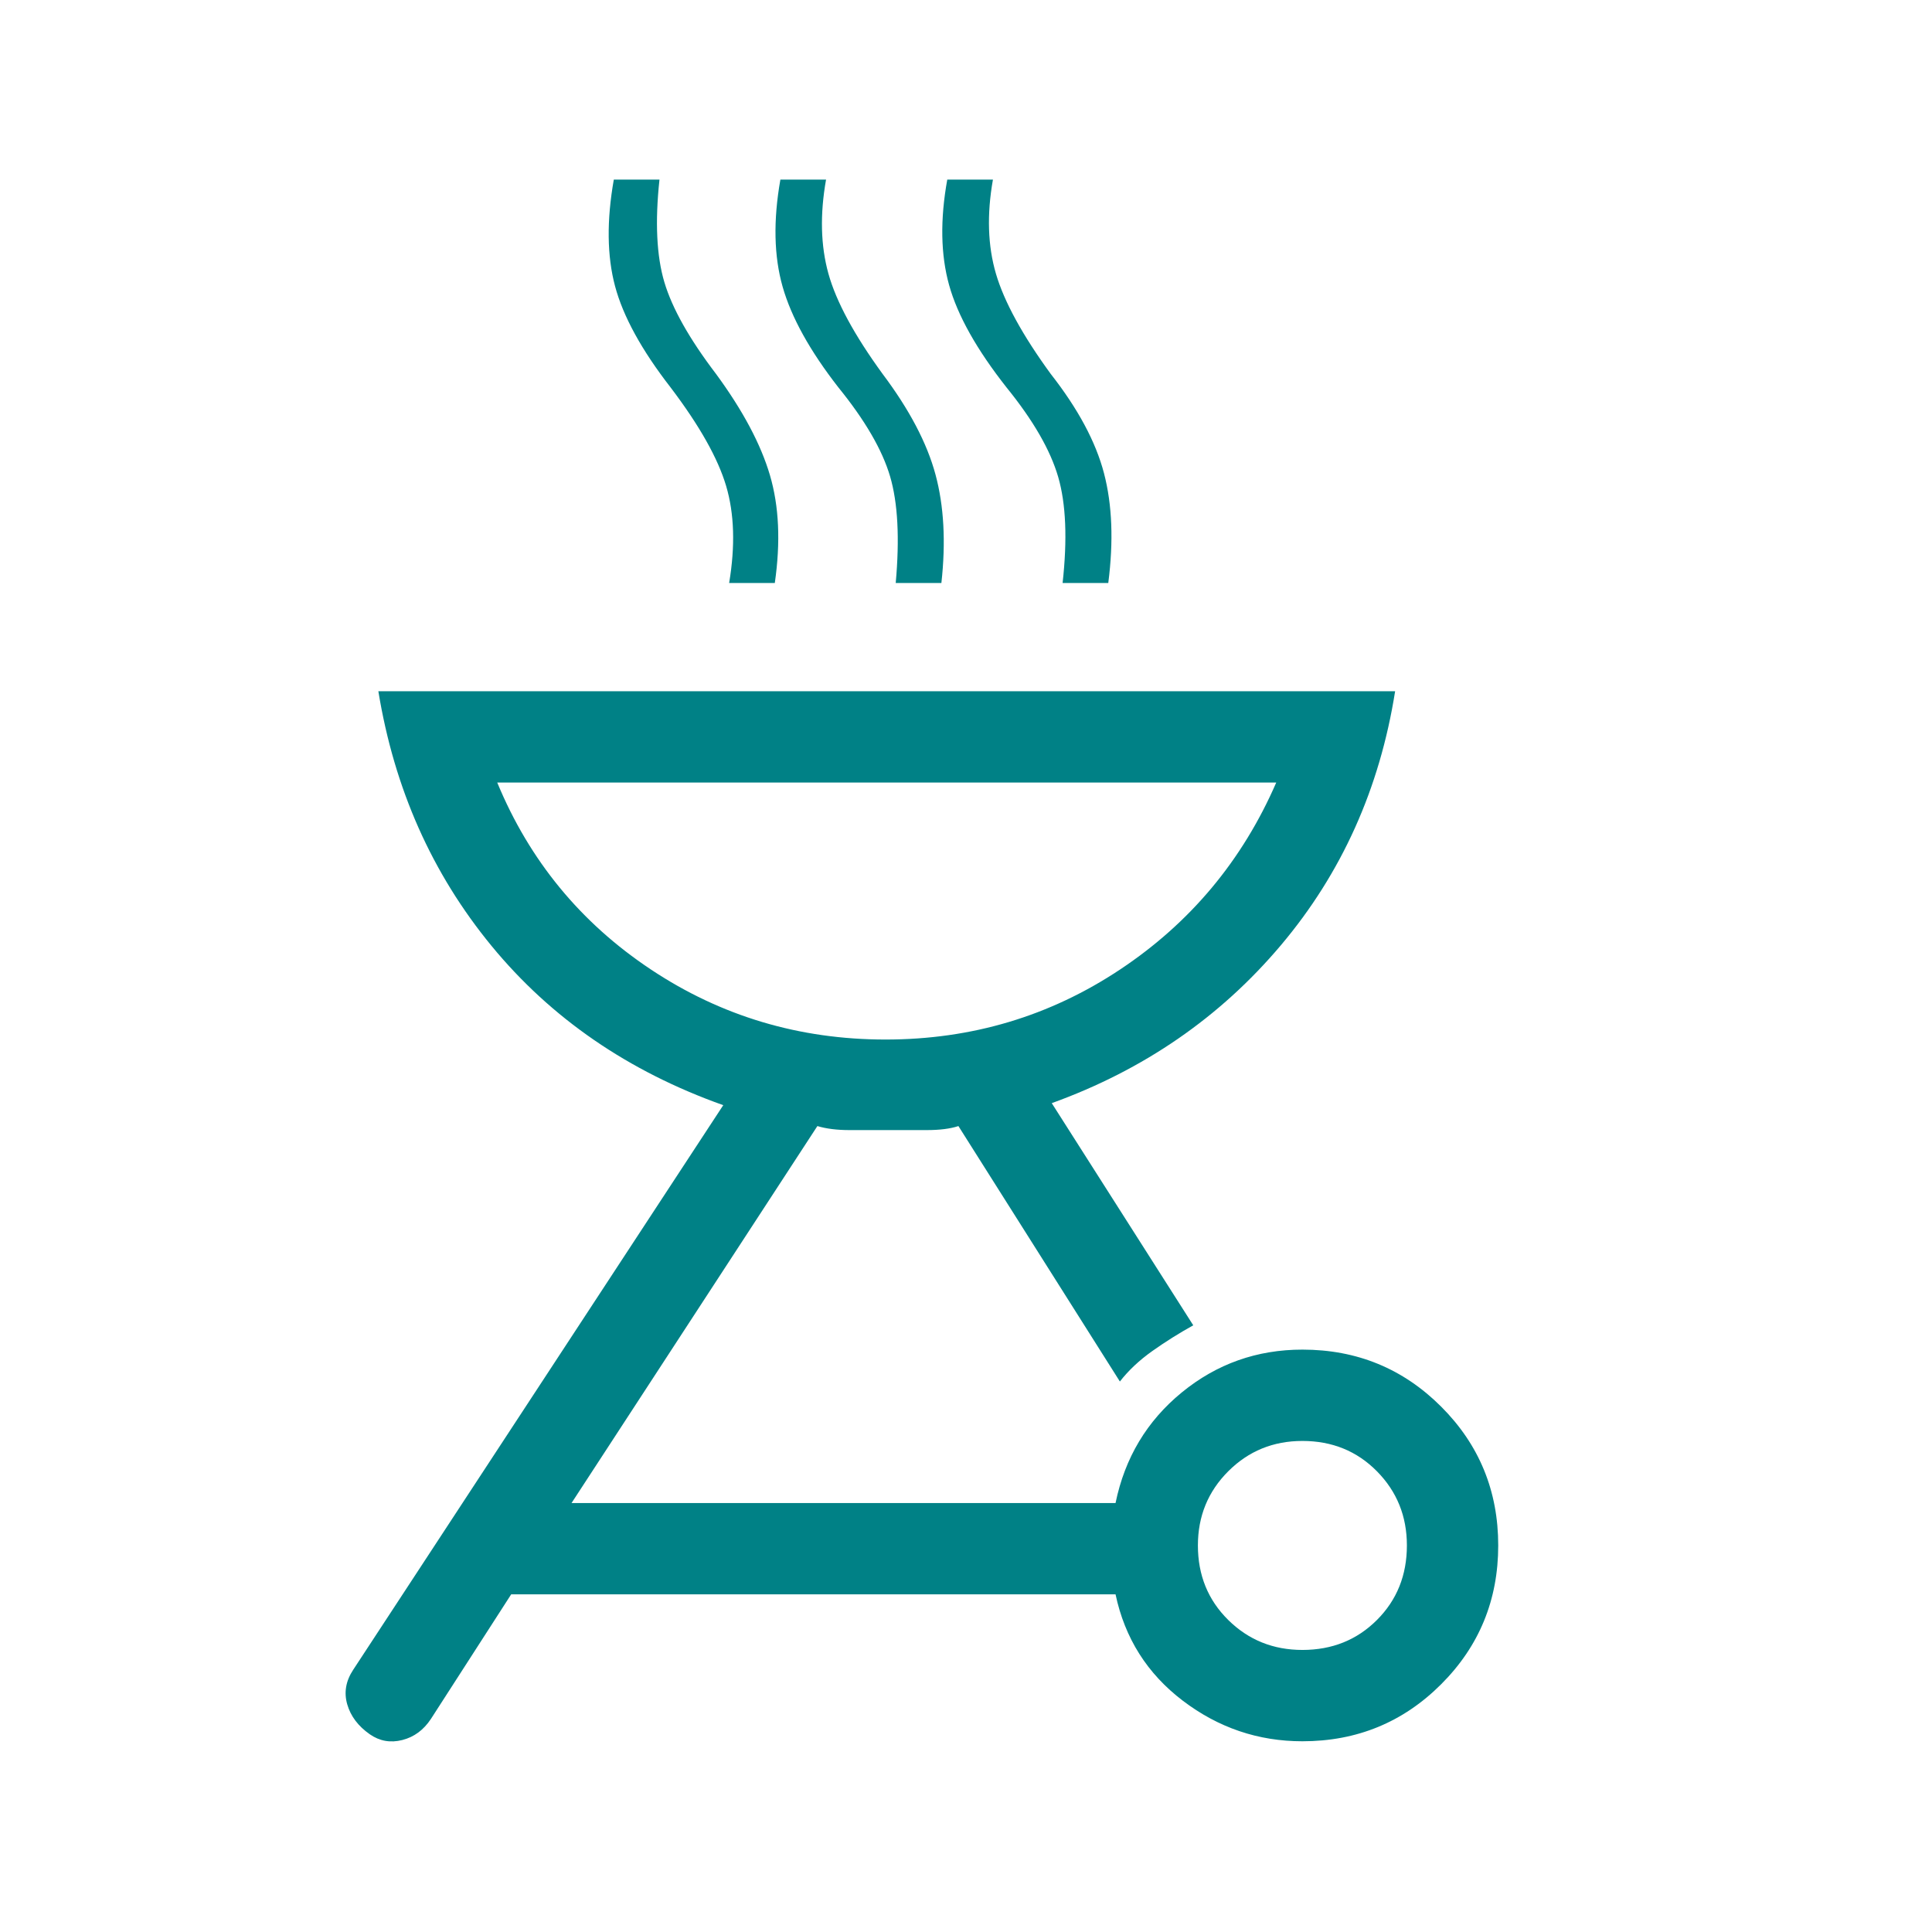
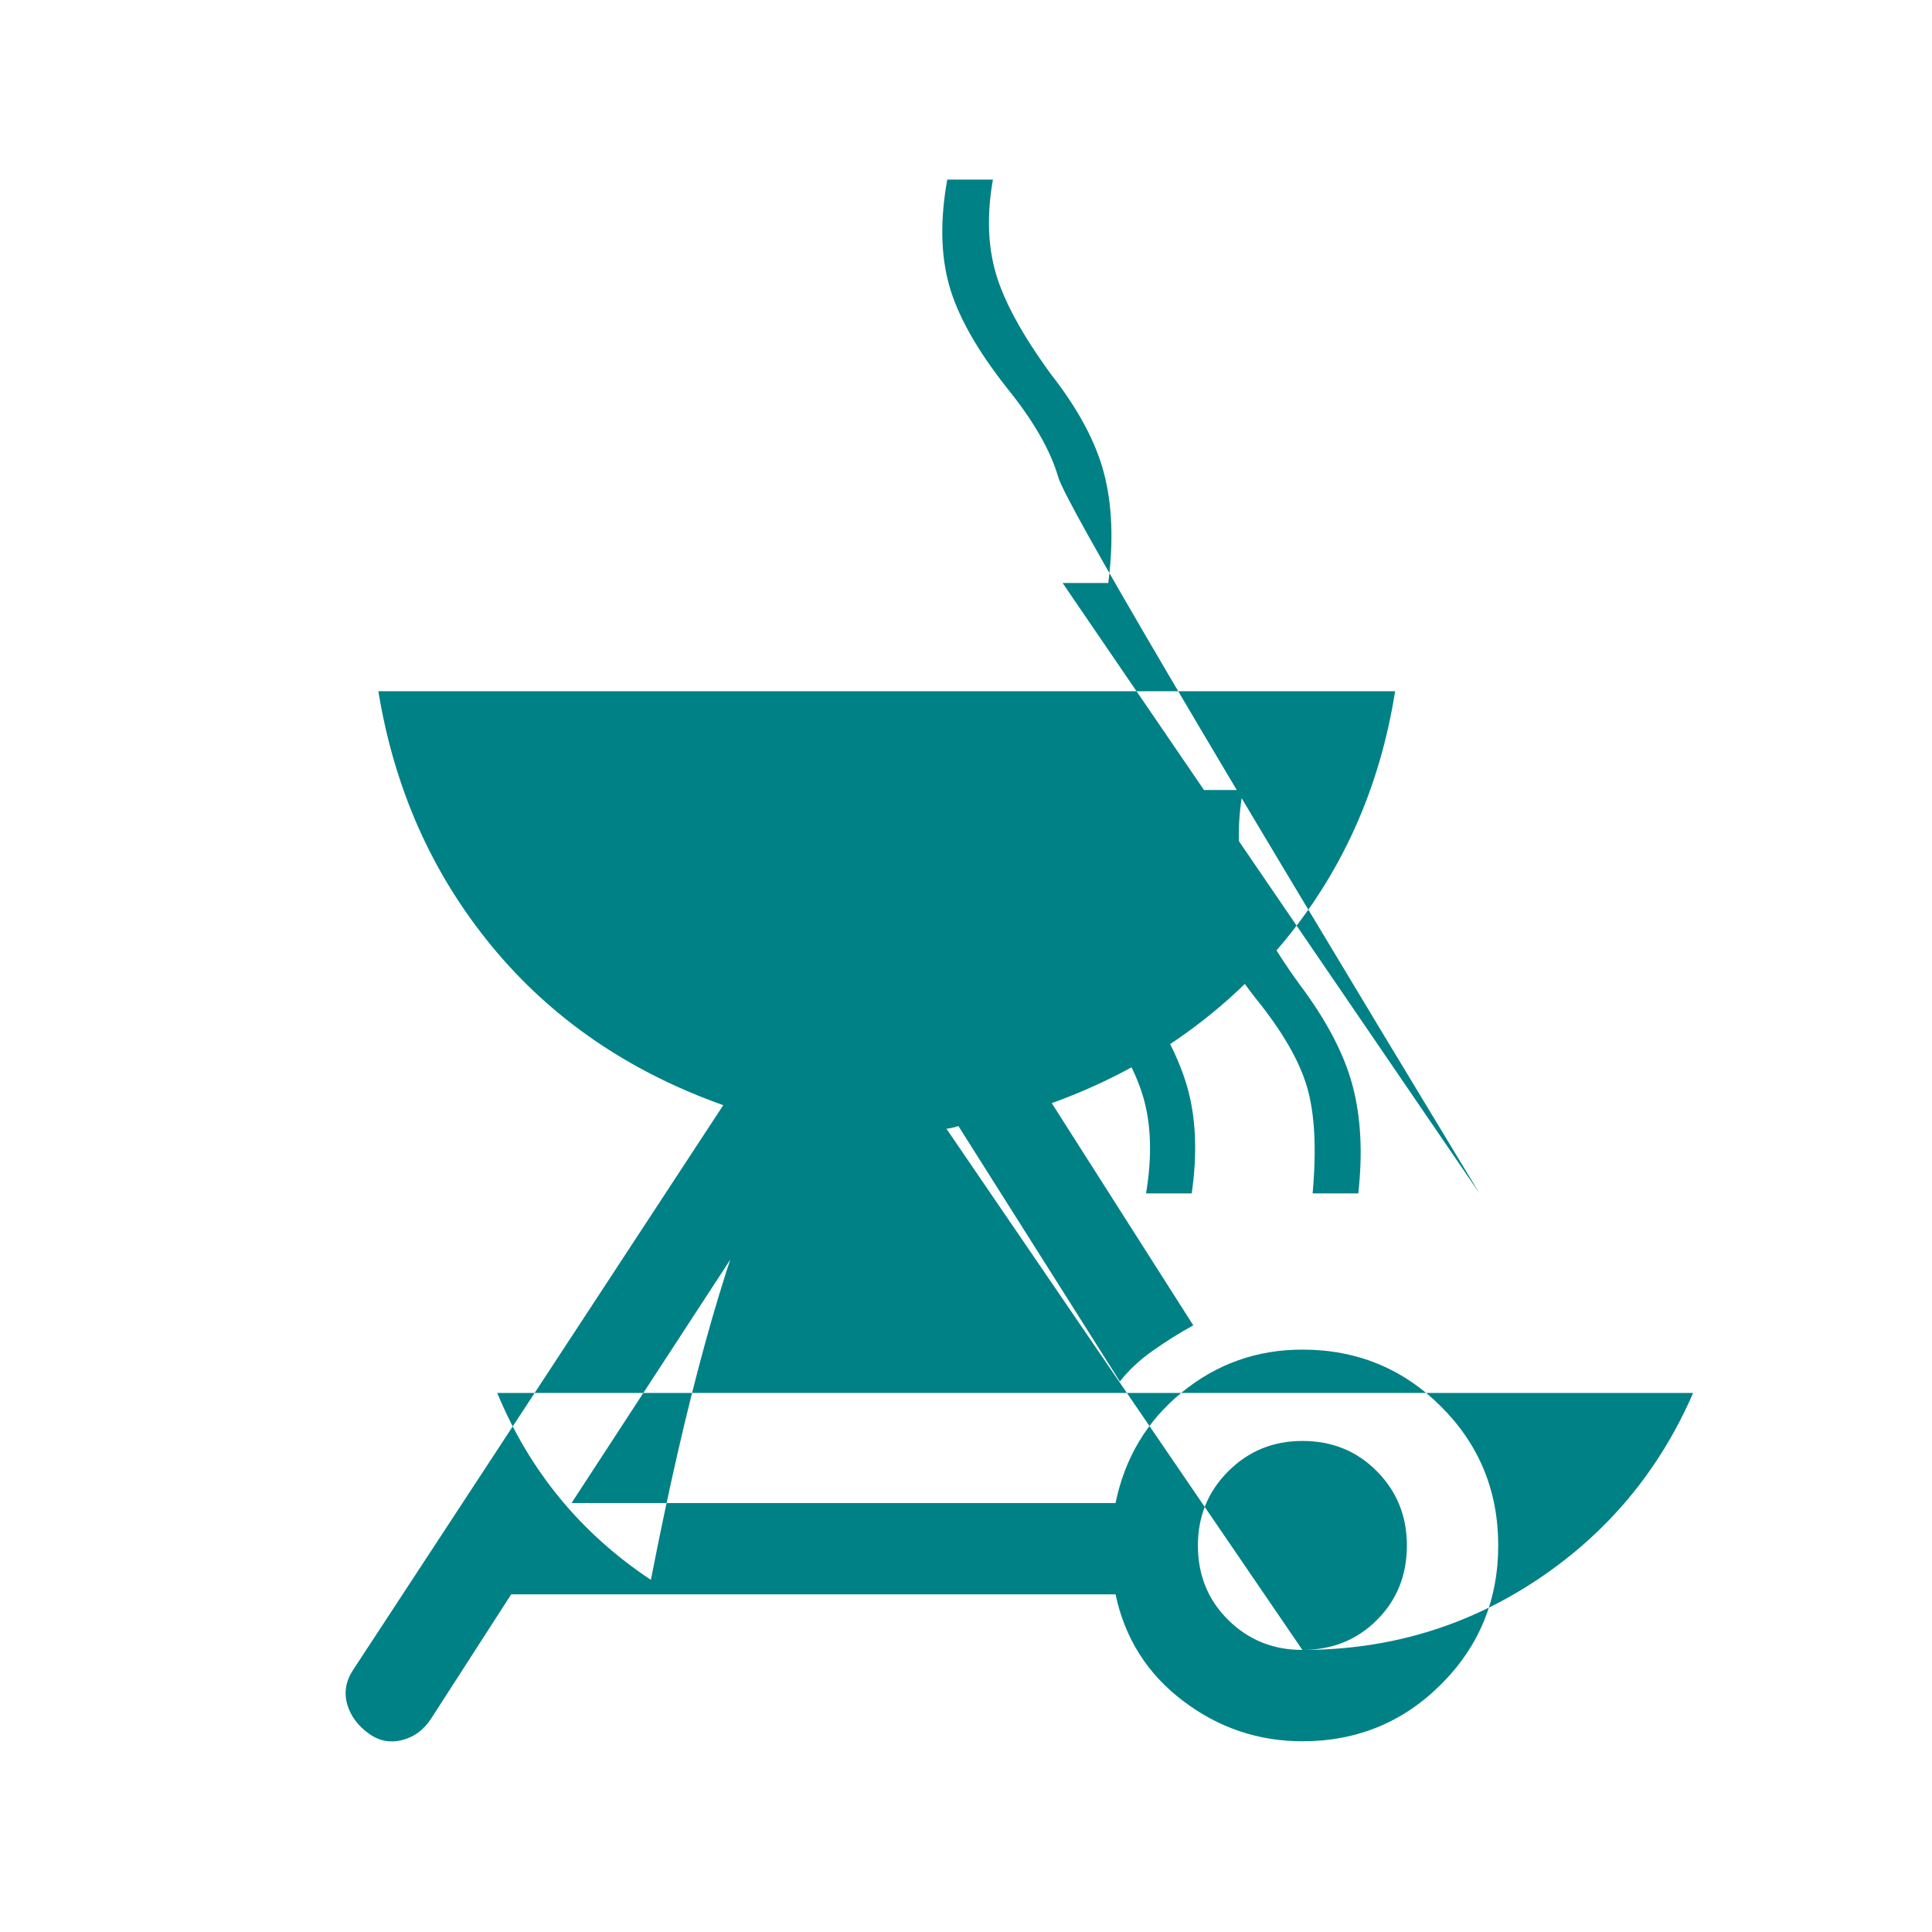
<svg xmlns="http://www.w3.org/2000/svg" height="48" viewBox="0 -960 960 960" width="48" fill="#008186">
-   <path d="M647.154-289.384q40.615 0 68.96 28.346 28.346 28.346 28.346 68.961 0 40.615-28.346 68.961-28.345 28.346-68.96 28.346-32.923 0-59.423-20.154t-33.423-52.846H254l-39.846 61.846q-5.461 8.308-14.269 10.538-8.807 2.231-16.115-2.846-8.692-6.077-11.231-14.884-2.538-8.808 2.924-17.115l183.923-280.616Q288.617-436 244.232-490q-44.384-53.999-56.231-126.537h505.228q-11.462 72.538-56.769 126.23-45.308 53.691-113.846 78.46l70.309 110.386q-10.538 5.846-20.269 12.731-9.73 6.884-16.192 15.192l-80.231-126.925q-6 2-15.808 2H422.192q-9.423 0-16.038-2L283.999-213.154h270.309q6.923-33.692 32.923-54.961t59.923-21.269Zm0 149.23q22.153 0 37.038-14.885 14.885-14.884 14.885-37.038 0-21.769-14.885-36.846Q669.307-244 647.154-244q-21.77 0-36.847 15.077-15.077 15.077-15.077 36.846 0 22.154 15.077 37.038 15.077 14.885 36.847 14.885ZM440-443.461q64.231 0 116.577-34.808 52.346-34.808 77.577-92.885H247.077q24 58.077 76.346 92.885Q375.769-443.461 440-443.461Zm-77.693-226.846q4.616-27.616-1.5-48.231-6.115-20.616-27.576-48.923-21.616-27.846-27.616-50.346-6-22.5-.615-52.962h22.692q-3.385 31.462 2.423 50.962 5.807 19.5 25.654 45.577 20 27.23 26.807 50.346 6.808 23.115 2.423 53.577h-22.692Zm82.77 0q3-33.308-2.808-53-5.807-19.693-25.653-44.154-21.231-27.231-27.731-50.038-6.5-22.808-1.115-53.27h22.691q-4.615 26 1.193 46.808 5.807 20.808 26.884 49.731 20 26.615 26.308 50.038t2.923 53.885h-22.692Zm82.924 0Q531.616-703 525.808-723q-5.807-20-25.653-44.461-22.231-28.231-28.539-50.846-6.307-22.615-.923-52.462h22.692q-4.615 26 1.5 46.808t27.192 49.731q20.385 26 26.5 49.423 6.116 23.423 2.116 54.5h-22.692ZM440-443.461Z" />
+   <path d="M647.154-289.384q40.615 0 68.96 28.346 28.346 28.346 28.346 68.961 0 40.615-28.346 68.961-28.345 28.346-68.96 28.346-32.923 0-59.423-20.154t-33.423-52.846H254l-39.846 61.846q-5.461 8.308-14.269 10.538-8.807 2.231-16.115-2.846-8.692-6.077-11.231-14.884-2.538-8.808 2.924-17.115l183.923-280.616Q288.617-436 244.232-490q-44.384-53.999-56.231-126.537h505.228q-11.462 72.538-56.769 126.23-45.308 53.691-113.846 78.46l70.309 110.386q-10.538 5.846-20.269 12.731-9.73 6.884-16.192 15.192l-80.231-126.925q-6 2-15.808 2H422.192q-9.423 0-16.038-2L283.999-213.154h270.309q6.923-33.692 32.923-54.961t59.923-21.269Zm0 149.23q22.153 0 37.038-14.885 14.885-14.884 14.885-37.038 0-21.769-14.885-36.846Q669.307-244 647.154-244q-21.77 0-36.847 15.077-15.077 15.077-15.077 36.846 0 22.154 15.077 37.038 15.077 14.885 36.847 14.885Zq64.231 0 116.577-34.808 52.346-34.808 77.577-92.885H247.077q24 58.077 76.346 92.885Q375.769-443.461 440-443.461Zm-77.693-226.846q4.616-27.616-1.5-48.231-6.115-20.616-27.576-48.923-21.616-27.846-27.616-50.346-6-22.5-.615-52.962h22.692q-3.385 31.462 2.423 50.962 5.807 19.5 25.654 45.577 20 27.23 26.807 50.346 6.808 23.115 2.423 53.577h-22.692Zm82.77 0q3-33.308-2.808-53-5.807-19.693-25.653-44.154-21.231-27.231-27.731-50.038-6.5-22.808-1.115-53.27h22.691q-4.615 26 1.193 46.808 5.807 20.808 26.884 49.731 20 26.615 26.308 50.038t2.923 53.885h-22.692Zm82.924 0Q531.616-703 525.808-723q-5.807-20-25.653-44.461-22.231-28.231-28.539-50.846-6.307-22.615-.923-52.462h22.692q-4.615 26 1.5 46.808t27.192 49.731q20.385 26 26.5 49.423 6.116 23.423 2.116 54.5h-22.692ZM440-443.461Z" />
</svg>